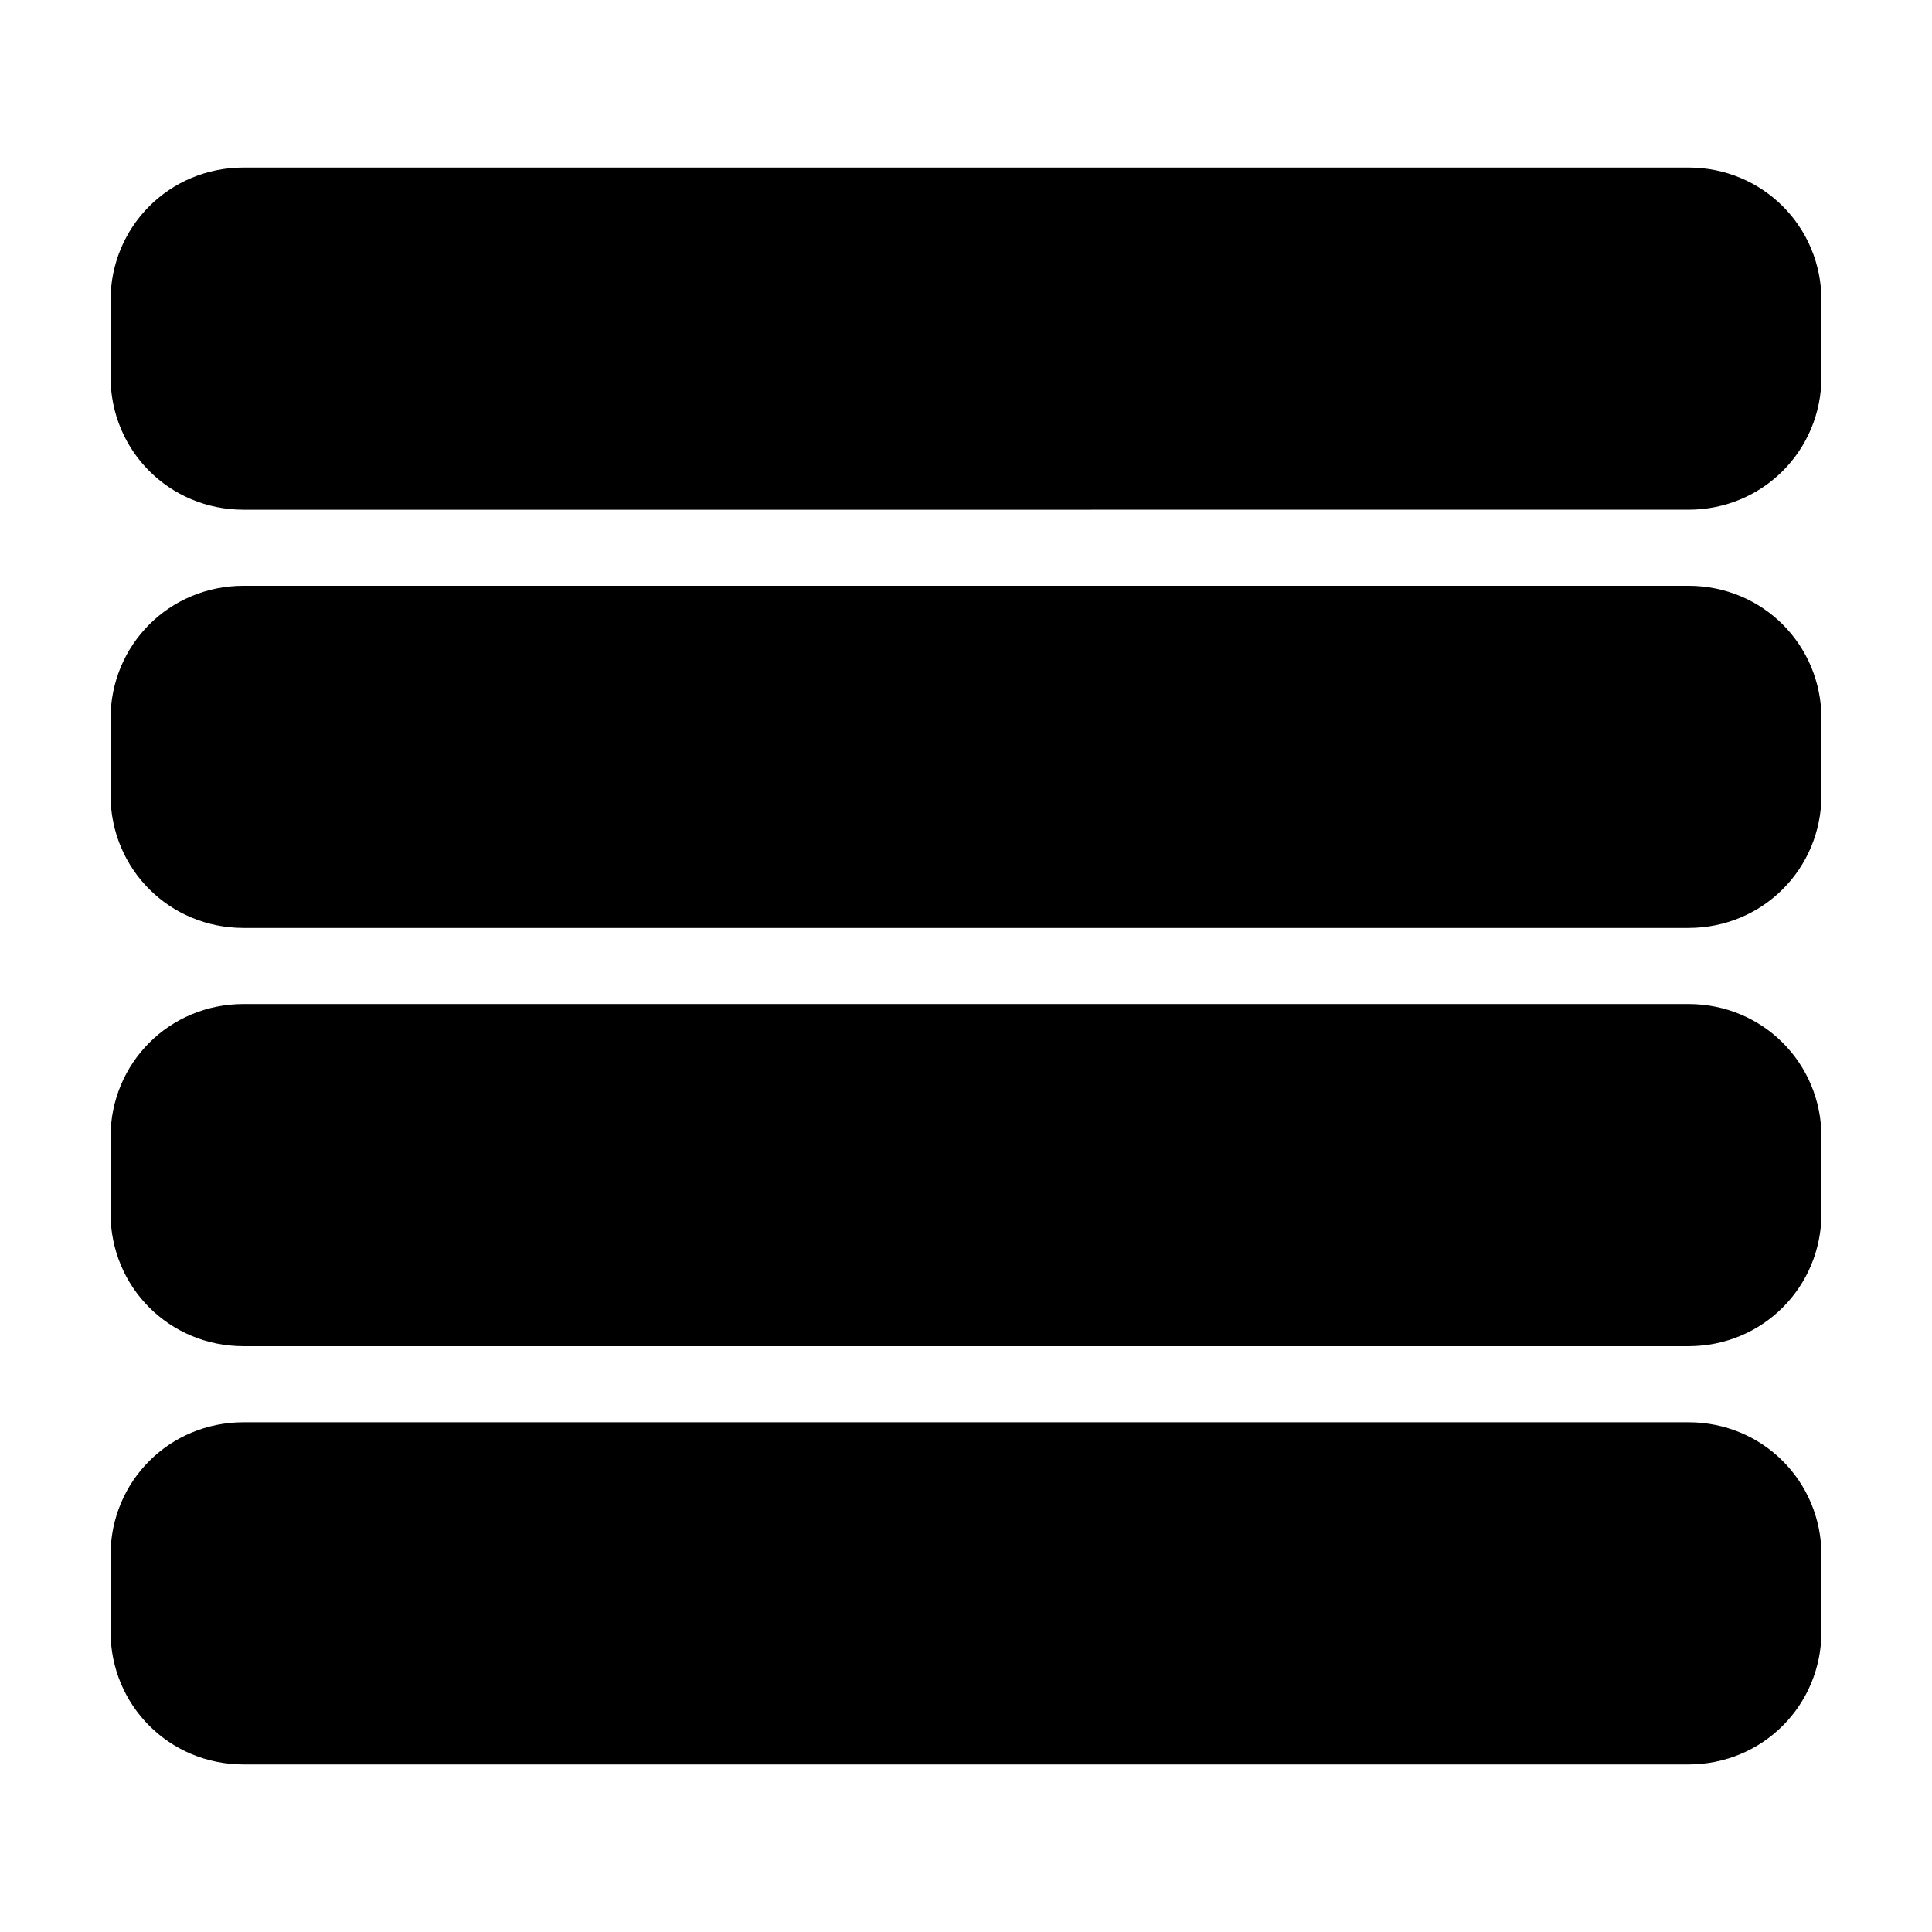
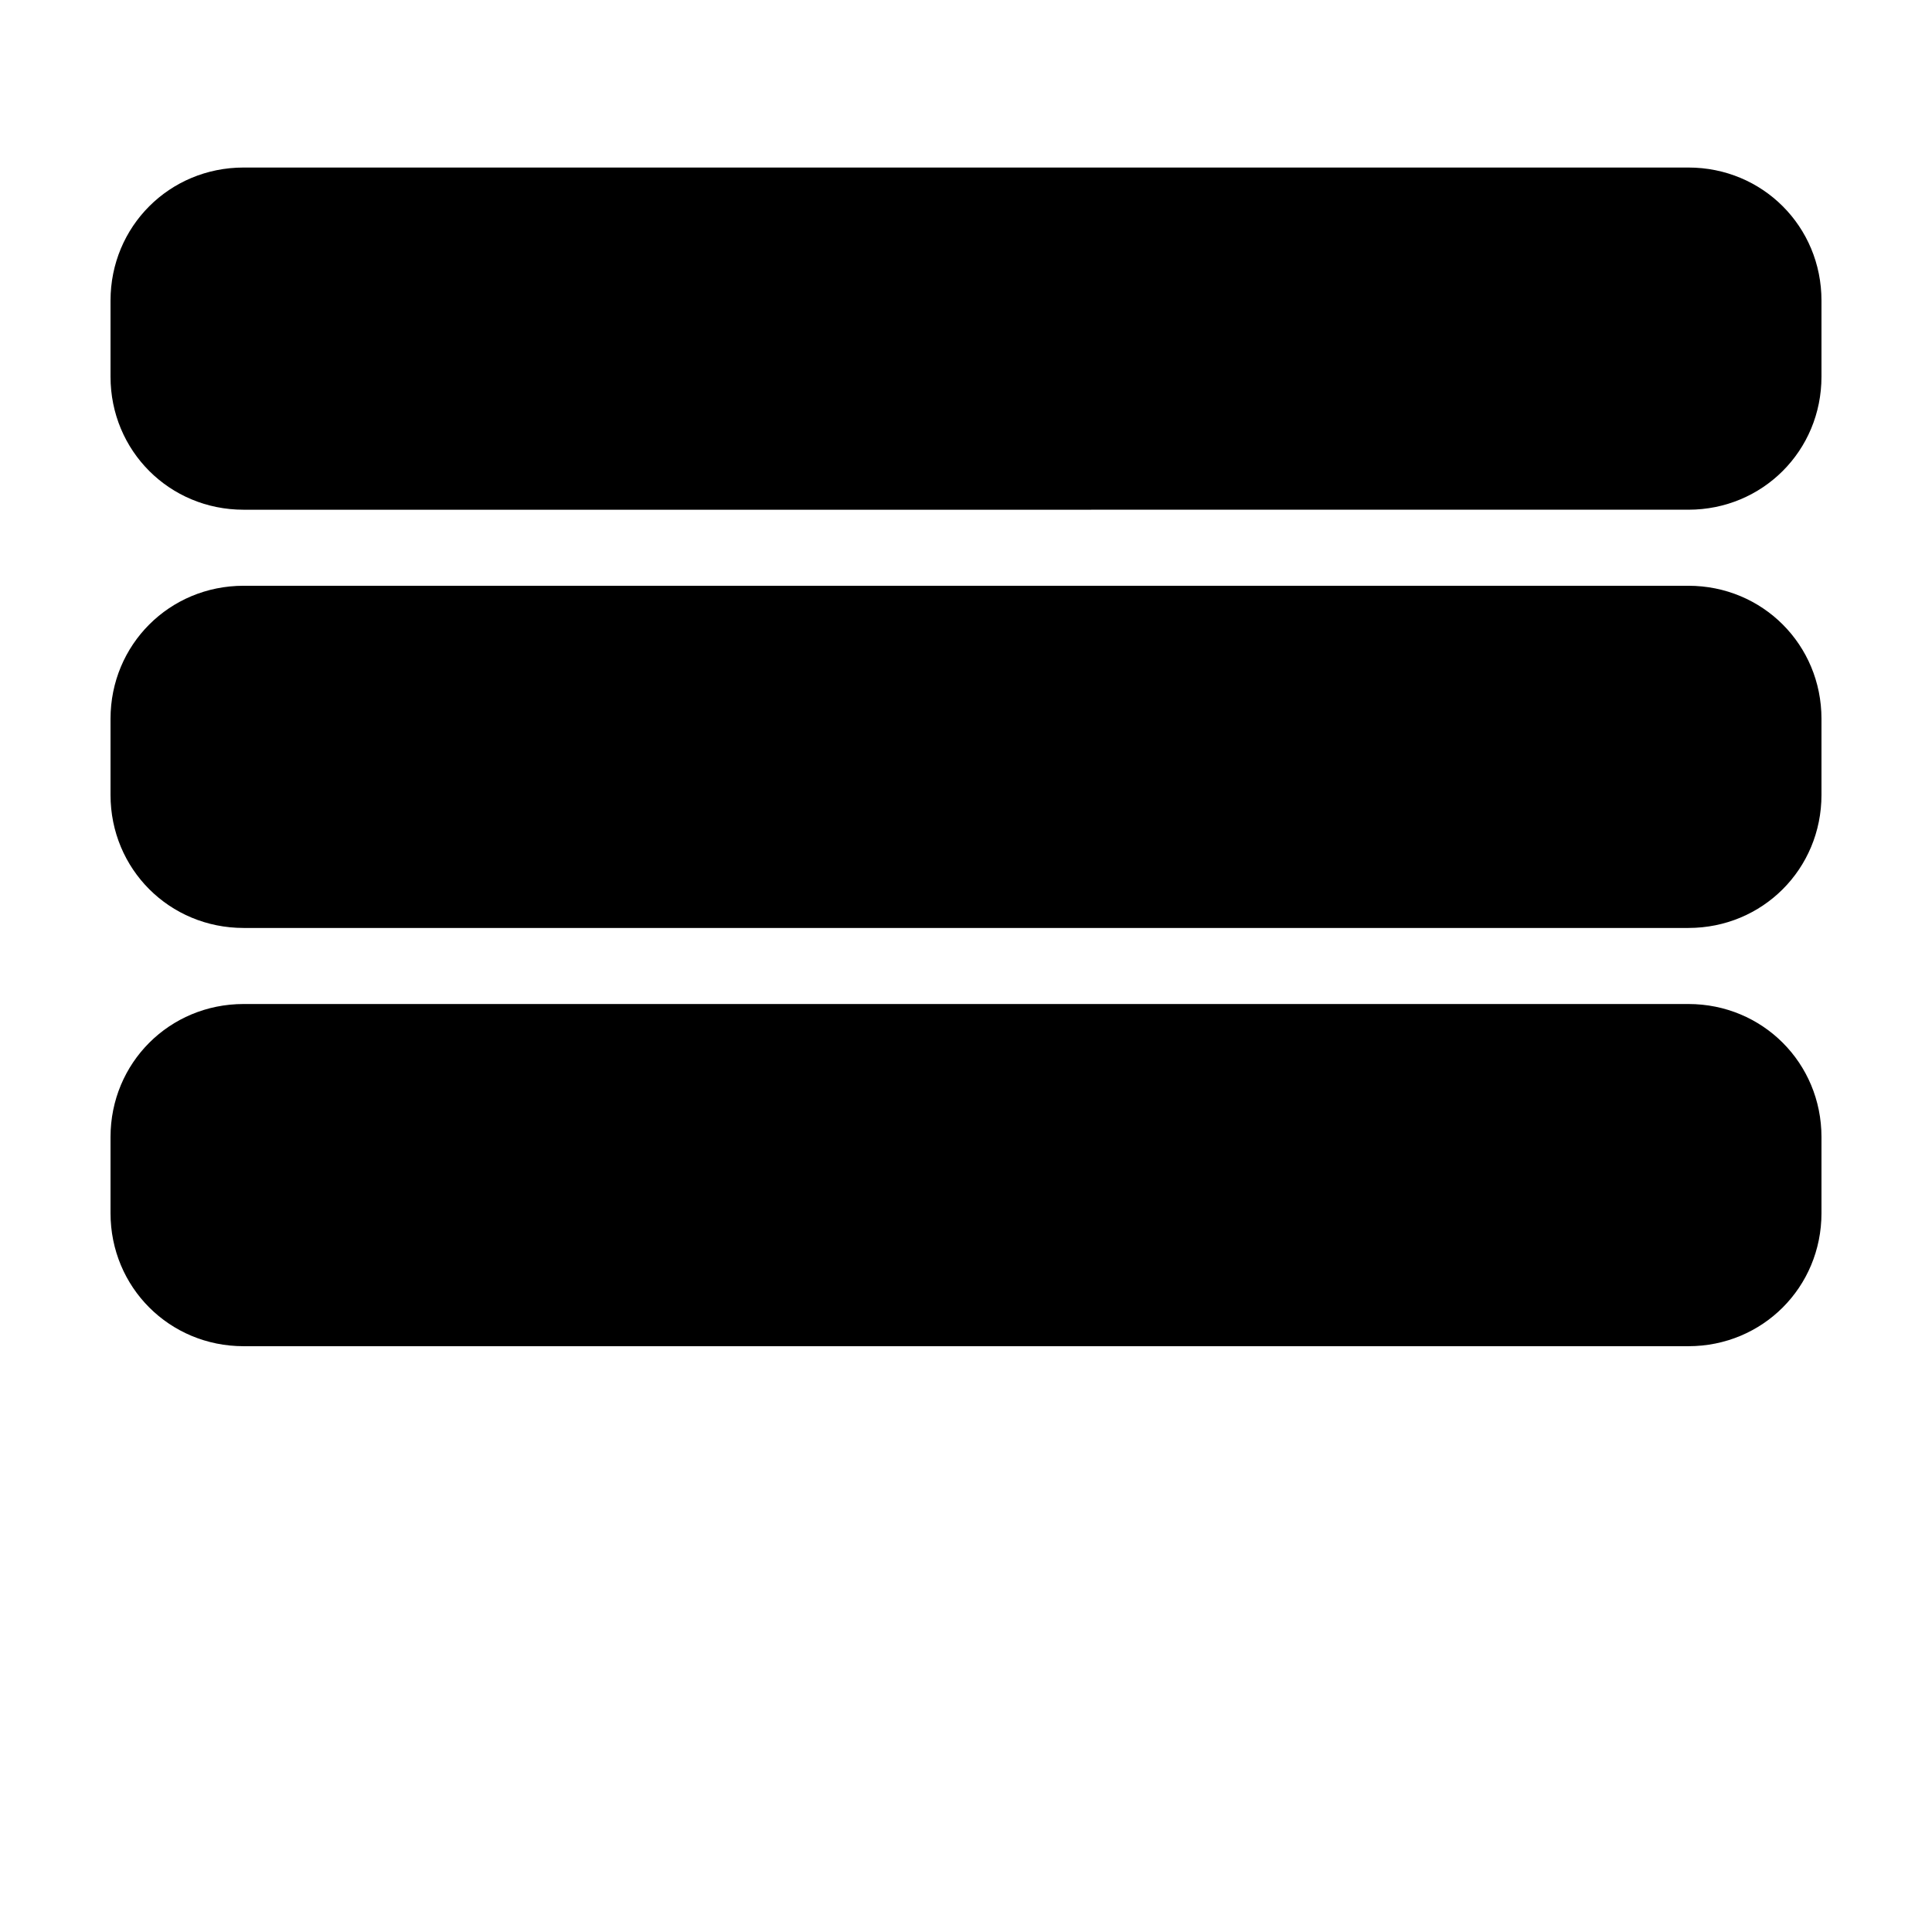
<svg xmlns="http://www.w3.org/2000/svg" fill="#000000" width="800px" height="800px" version="1.1" viewBox="144 144 512 512">
-   <path d="m626.71 223.66v20.152c0 19.648-15.617 35.266-35.266 35.266l-382.89 0.004c-19.648 0-35.266-15.617-35.266-35.266v-20.152c0-19.648 15.617-35.266 35.266-35.266h382.89c19.648-0.004 35.266 15.613 35.266 35.262zm-35.266 75.574h-382.89c-19.648 0-35.266 15.617-35.266 35.266v20.152c0 19.648 15.617 35.266 35.266 35.266h382.89c19.648 0 35.266-15.617 35.266-35.266v-20.152c0-19.648-15.617-35.266-35.266-35.266zm0 110.84h-382.89c-19.648 0-35.266 15.617-35.266 35.266v20.152c0 19.648 15.617 35.266 35.266 35.266h382.89c19.648 0 35.266-15.617 35.266-35.266v-20.152c0-19.648-15.617-35.266-35.266-35.266zm0 110.84h-382.89c-19.648 0-35.266 15.617-35.266 35.266v20.152c0 19.648 15.617 35.266 35.266 35.266h382.89c19.648 0 35.266-15.617 35.266-35.266v-20.152c0-19.648-15.617-35.266-35.266-35.266z" />
+   <path d="m626.71 223.66v20.152c0 19.648-15.617 35.266-35.266 35.266l-382.89 0.004c-19.648 0-35.266-15.617-35.266-35.266v-20.152c0-19.648 15.617-35.266 35.266-35.266h382.89c19.648-0.004 35.266 15.613 35.266 35.262zm-35.266 75.574h-382.89c-19.648 0-35.266 15.617-35.266 35.266v20.152c0 19.648 15.617 35.266 35.266 35.266h382.89c19.648 0 35.266-15.617 35.266-35.266v-20.152c0-19.648-15.617-35.266-35.266-35.266zm0 110.84h-382.89c-19.648 0-35.266 15.617-35.266 35.266v20.152c0 19.648 15.617 35.266 35.266 35.266h382.89c19.648 0 35.266-15.617 35.266-35.266v-20.152c0-19.648-15.617-35.266-35.266-35.266zh-382.89c-19.648 0-35.266 15.617-35.266 35.266v20.152c0 19.648 15.617 35.266 35.266 35.266h382.89c19.648 0 35.266-15.617 35.266-35.266v-20.152c0-19.648-15.617-35.266-35.266-35.266z" />
</svg>